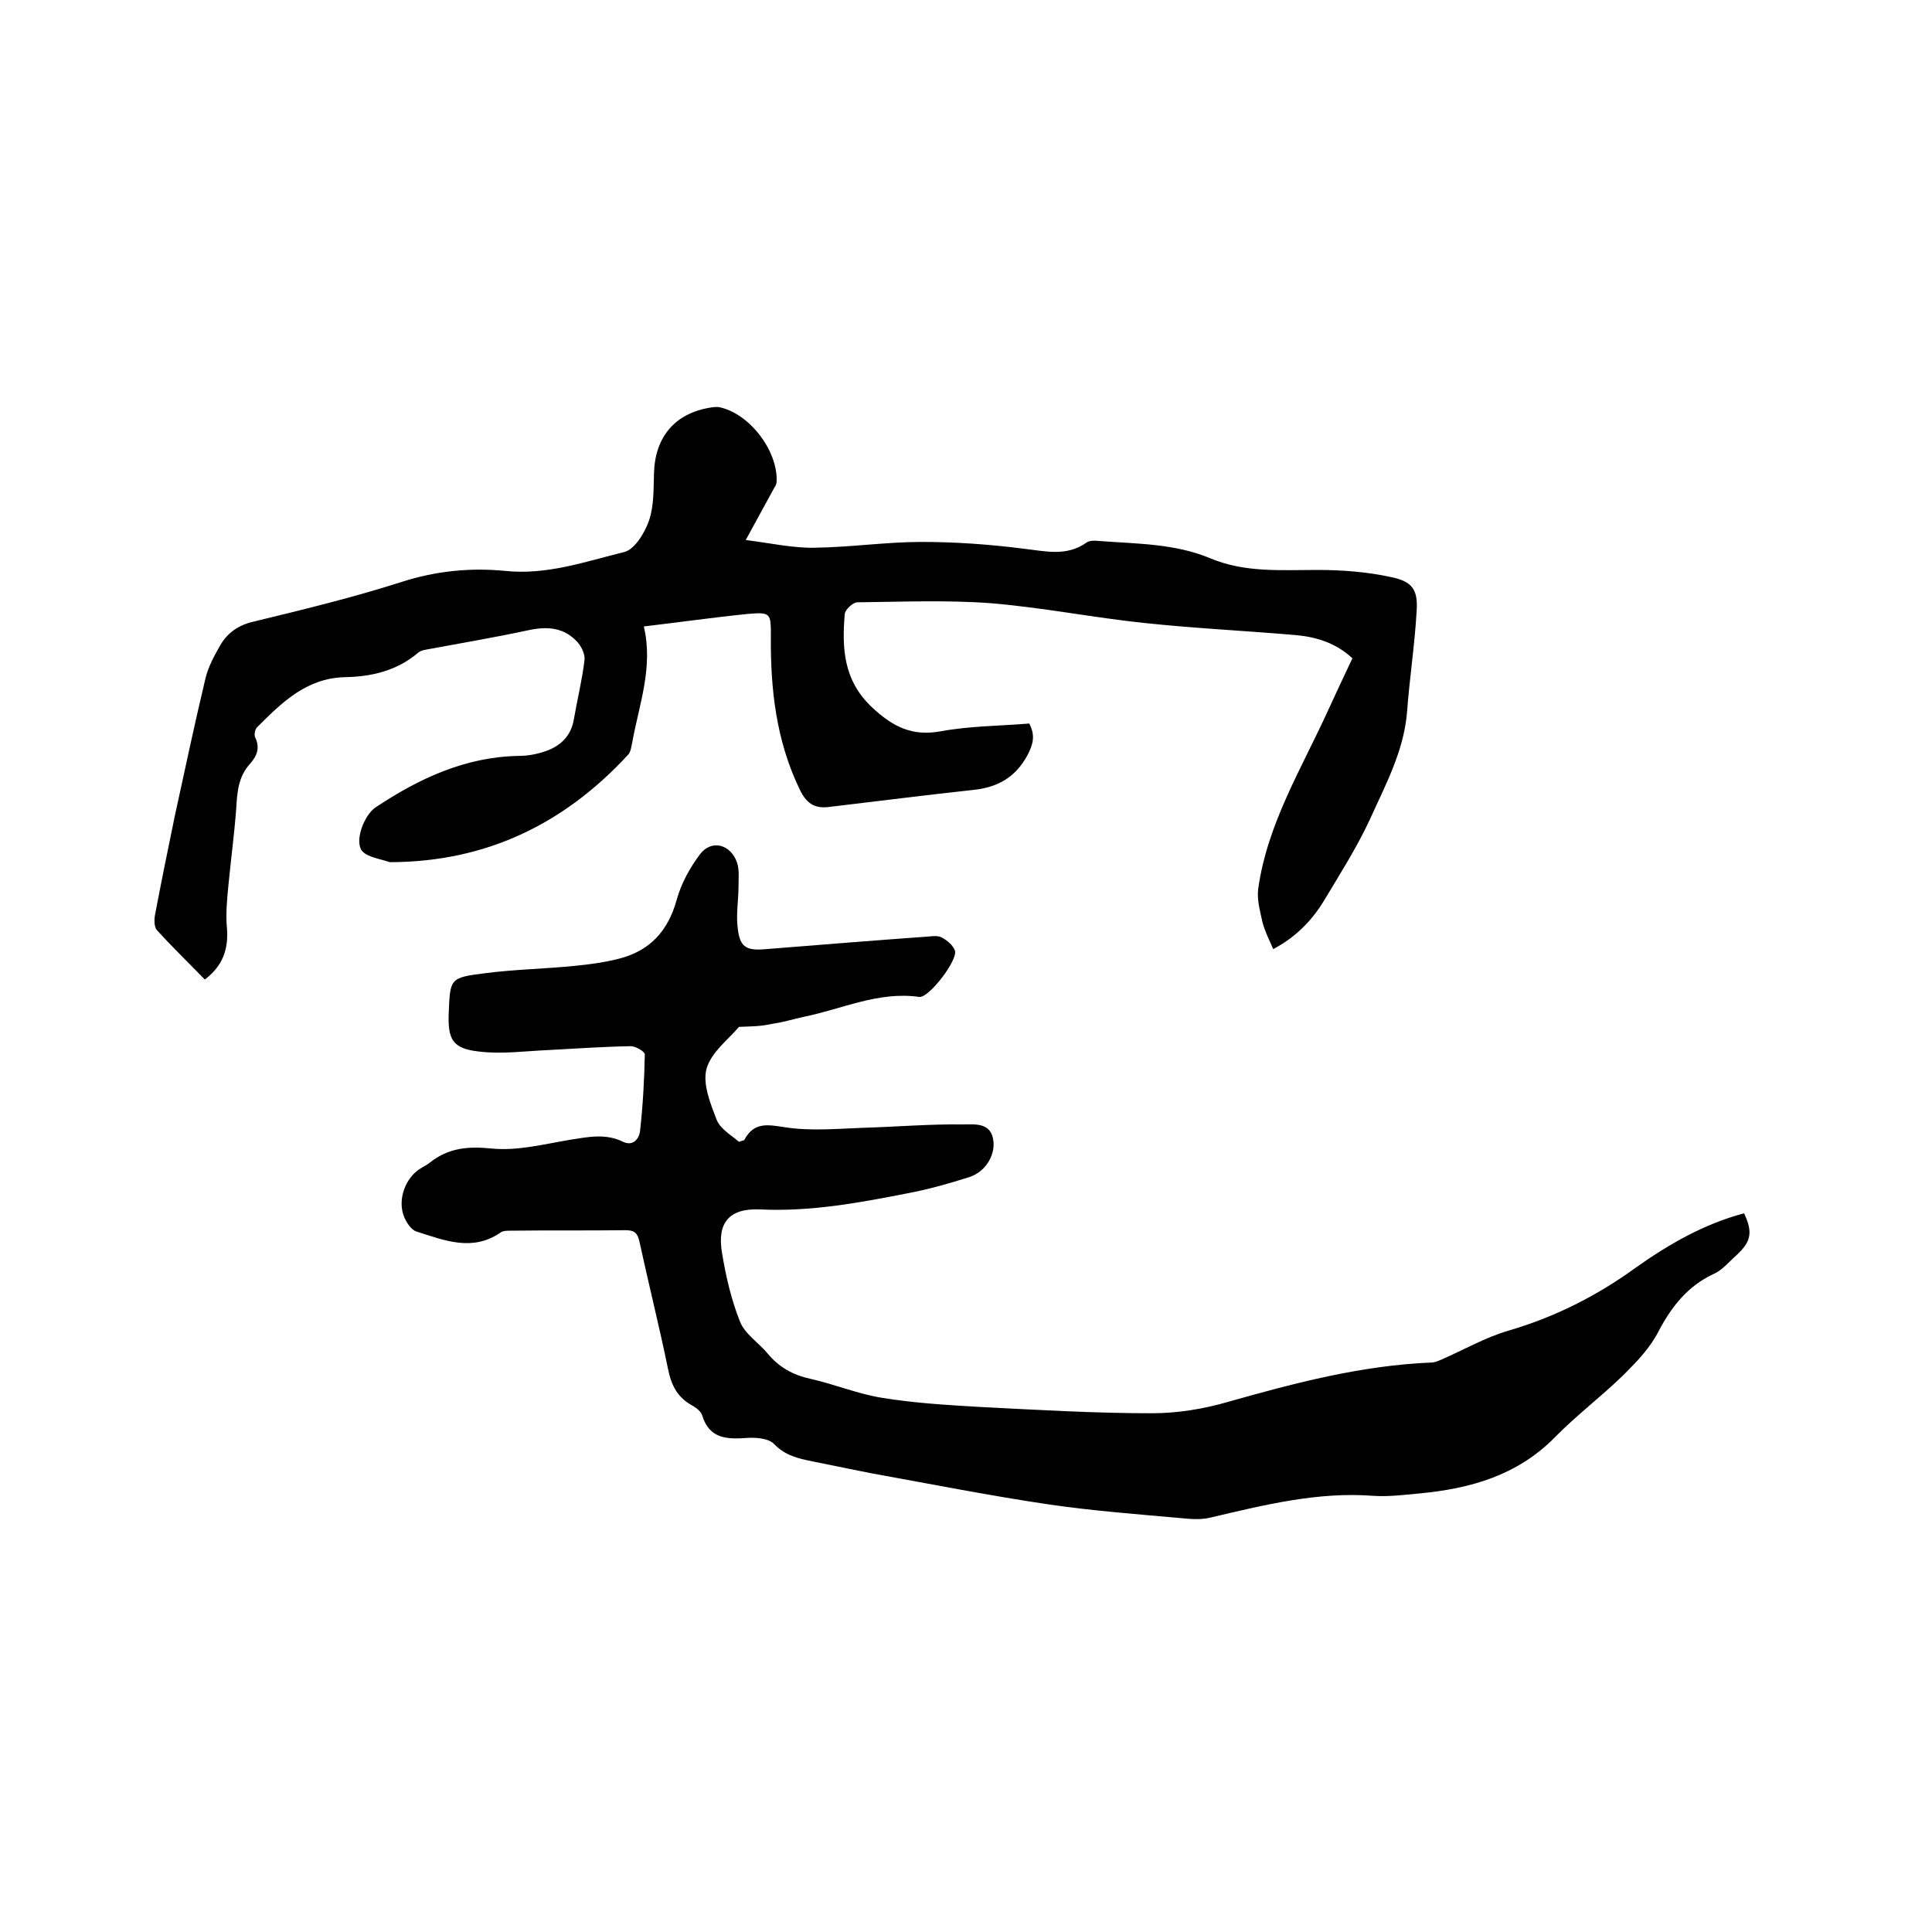
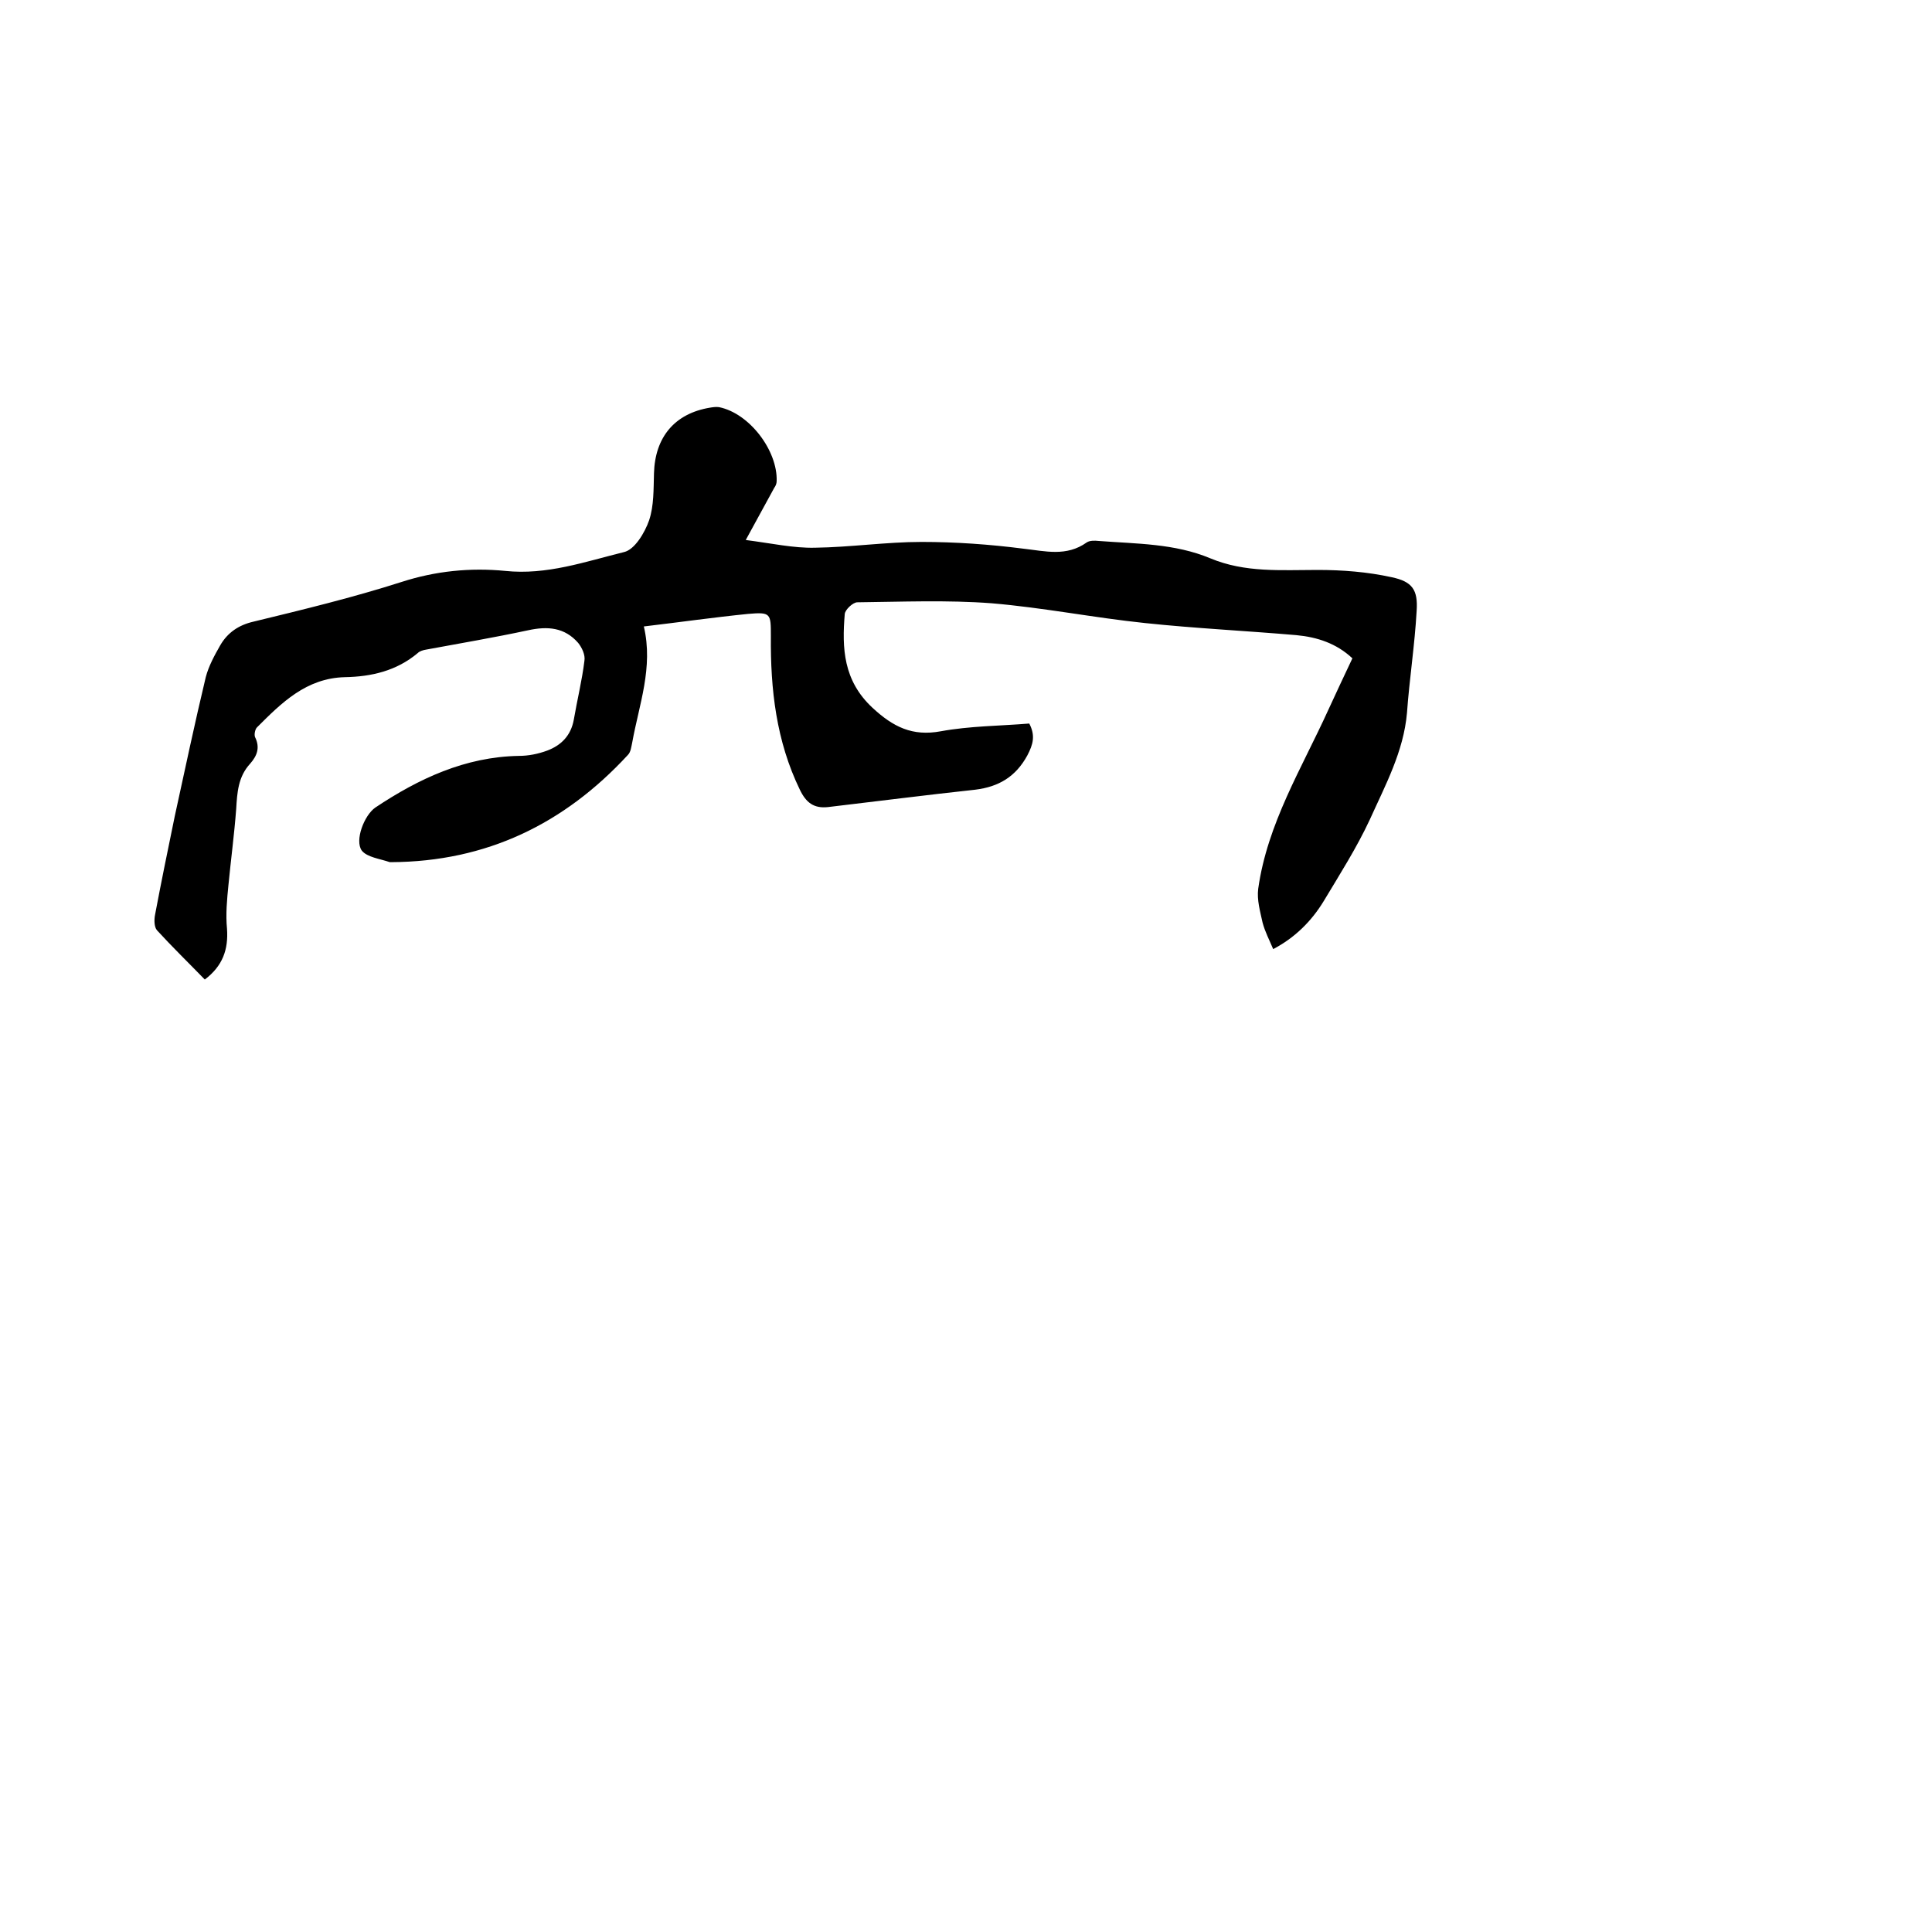
<svg xmlns="http://www.w3.org/2000/svg" enable-background="new 0 0 400 400" viewBox="0 0 400 400">
-   <path d="m153 212.6c-2.1 2.5-5.7 5.2-6.7 8.6-.9 3.2.8 7.3 2.1 10.7.8 1.9 3.1 3.2 4.6 4.5.8-.3 1.1-.3 1.1-.4 2-3.7 4.7-3.2 8.5-2.6 5.2.8 10.7.3 16 .1 7-.2 13.9-.8 20.9-.7 2.3 0 5.9-.5 6.2 3.7.2 2.9-1.7 6.1-5 7.2-4.1 1.3-8.3 2.5-12.5 3.3-10.2 2-20.3 3.9-30.8 3.4-6.5-.3-9 2.8-7.9 9.1.8 4.8 1.9 9.6 3.7 14.1 1 2.6 3.9 4.4 5.7 6.6 2.4 2.9 5.3 4.5 9 5.3 4.9 1.1 9.7 3.1 14.7 3.9 6.7 1.1 13.6 1.5 20.4 1.9 11.8.6 23.6 1.3 35.5 1.3 5.3 0 10.8-.9 15.9-2.4 13.8-3.9 27.5-7.5 41.9-8.1.7 0 1.4-.3 2.1-.6 4.6-2 9.1-4.6 13.9-6 9.6-2.8 18.3-7.2 26.3-13 6.9-4.9 14.2-9.1 22.5-11.3 1.8 3.9 1.5 5.8-1.5 8.6-1.6 1.4-3 3.2-4.9 4-5.3 2.5-8.6 6.7-11.3 11.8-1.7 3.4-4.5 6.3-7.2 9-4.6 4.5-9.8 8.4-14.3 13-7.8 7.9-17.5 10.6-28 11.6-3.2.3-6.4.7-9.5.5-11.6-.9-22.7 1.9-33.8 4.5-2 .5-4.2.3-6.2.1-9-.8-18.1-1.5-27.1-2.8-12.2-1.8-24.3-4.2-36.5-6.4-4.2-.8-8.3-1.7-12.4-2.5-3-.6-5.8-1.2-8.1-3.6-1.1-1.2-3.7-1.4-5.5-1.3-4.1.3-7.9.3-9.4-4.6-.2-.8-1.2-1.6-1.9-2-3.2-1.7-4.5-4.2-5.2-7.7-1.8-8.8-4-17.5-5.9-26.3-.4-1.8-1-2.4-2.9-2.4-7.9.1-15.9 0-23.8.1-.7 0-1.6 0-2.1.4-5.8 4-11.6 1.6-17.3-.2-1.1-.3-2.1-1.8-2.6-3-1.5-3.5.2-8.2 3.4-10.1.6-.4 1.3-.7 1.9-1.2 3.9-3.1 8-3.4 12.9-2.9 5.2.5 10.7-.9 16-1.8 3.8-.6 7.5-1.4 11.1.4 2.1 1 3.3-.7 3.5-2.1.6-5.3.9-10.7 1-16 0-.6-1.9-1.7-2.9-1.7-5.7.1-11.4.5-17 .8-4.8.2-9.7.9-14.5.3-5.4-.6-6.4-2.5-6.2-7.9.3-7.2.2-7.4 7.5-8.3 6.1-.8 12.2-.9 18.3-1.5 3.1-.3 6.3-.7 9.4-1.5 6.4-1.6 10.2-5.7 12-12.2.9-3.3 2.7-6.6 4.8-9.4 2.4-3.2 6.4-2.1 7.7 1.7.5 1.5.3 3.3.3 5 0 2.7-.5 5.5-.2 8.2.4 4.3 1.7 5.1 6 4.7 11.2-.9 22.4-1.8 33.5-2.6.9-.1 2.1-.2 2.8.2 1.1.6 2.3 1.6 2.7 2.7.7 1.9-5.4 9.9-7.4 9.6-8.4-1.2-15.9 2.5-23.8 4.1-2.3.5-4.5 1.2-6.8 1.5-2.2.5-4 .5-6.7.6z" />
  <path d="m154.4 111.8c5.4.7 9.9 1.7 14.3 1.6 7.4-.1 14.8-1.2 22.1-1.2 7 0 14.1.5 21.1 1.4 4.5.5 8.9 1.7 13.1-1.3.6-.4 1.6-.4 2.5-.3 7.8.6 15.7.5 23.1 3.6 7.2 3 14.6 2.4 22.2 2.4 5.1 0 10.3.4 15.3 1.5 4.3.9 5.5 2.6 5.2 7-.4 7.1-1.5 14.1-2 21.1-.7 8-4.5 15-7.7 22.1-2.7 5.8-6.2 11.3-9.5 16.8-2.6 4.3-6.1 7.7-10.5 10-.8-1.9-1.7-3.6-2.2-5.5-.5-2.3-1.2-4.7-.9-7 1.9-13.5 9-24.9 14.5-37 1.6-3.5 3.3-7.1 5-10.7-3.3-3.1-7.3-4.4-11.6-4.8-10.4-.9-20.9-1.4-31.3-2.5-10.6-1.1-21.1-3.2-31.8-4.1-9.2-.7-18.6-.3-27.8-.2-.9 0-2.5 1.5-2.6 2.4-.6 7.1-.3 13.8 5.7 19.4 4.3 4 8.3 6 14.2 4.9 6-1.1 12.2-1.1 18.3-1.6 1.3 2.5.8 4.3-.4 6.6-2.4 4.4-5.9 6.5-10.8 7.1-10.2 1.1-20.3 2.4-30.5 3.6-2.9.3-4.5-.9-5.8-3.6-4.9-10.1-6.1-20.8-6-31.8 0-4.7 0-5-4.7-4.6-7 .7-14 1.7-21.6 2.6 2 8.5-1 16.2-2.4 24-.2.9-.3 2-.9 2.6-13.2 14.3-29.3 22.1-49 22.2-.1 0-.2 0-.3 0-2-.7-4.7-1-5.8-2.4-1.5-2.1.5-7.3 2.8-8.9 9-6 18.6-10.5 29.7-10.7 2 0 4-.4 5.9-1.1 2.9-1.1 4.9-3.1 5.5-6.4.7-4.1 1.7-8.1 2.2-12.2.2-1.2-.5-2.7-1.3-3.7-2.8-3.2-6.3-3.5-10.4-2.6-7 1.5-14.1 2.7-21.1 4-.6.1-1.3.3-1.7.7-4.4 3.7-9.6 4.9-15.1 5-8 .2-13.1 5.3-18.2 10.4-.4.4-.6 1.5-.4 2 1.1 2.2.4 3.9-1 5.5-2.5 2.7-2.7 6-2.9 9.4-.4 5.3-1.1 10.5-1.6 15.7-.3 3-.6 6.1-.3 9.1.3 4.3-.9 7.7-4.6 10.5-3.3-3.4-6.7-6.7-9.9-10.2-.6-.7-.6-2.2-.4-3.2 1.3-6.9 2.7-13.7 4.1-20.5 2.1-9.6 4.1-19.1 6.4-28.7.6-2.3 1.8-4.5 3-6.6 1.5-2.6 3.8-4.2 6.9-4.9 10.3-2.5 20.6-5 30.6-8.2 7.1-2.3 14.3-3 21.5-2.3 8.6.9 16.5-1.9 24.6-3.9 2.2-.5 4.3-4 5.2-6.6 1-3 .9-6.4 1-9.7.2-7.5 4.3-12.4 11.6-13.6.6-.1 1.3-.2 1.9-.1 6.3 1.3 12.1 9 11.9 15.3 0 .5-.2 1-.5 1.4-1.9 3.5-3.6 6.6-5.9 10.8z" />
</svg>